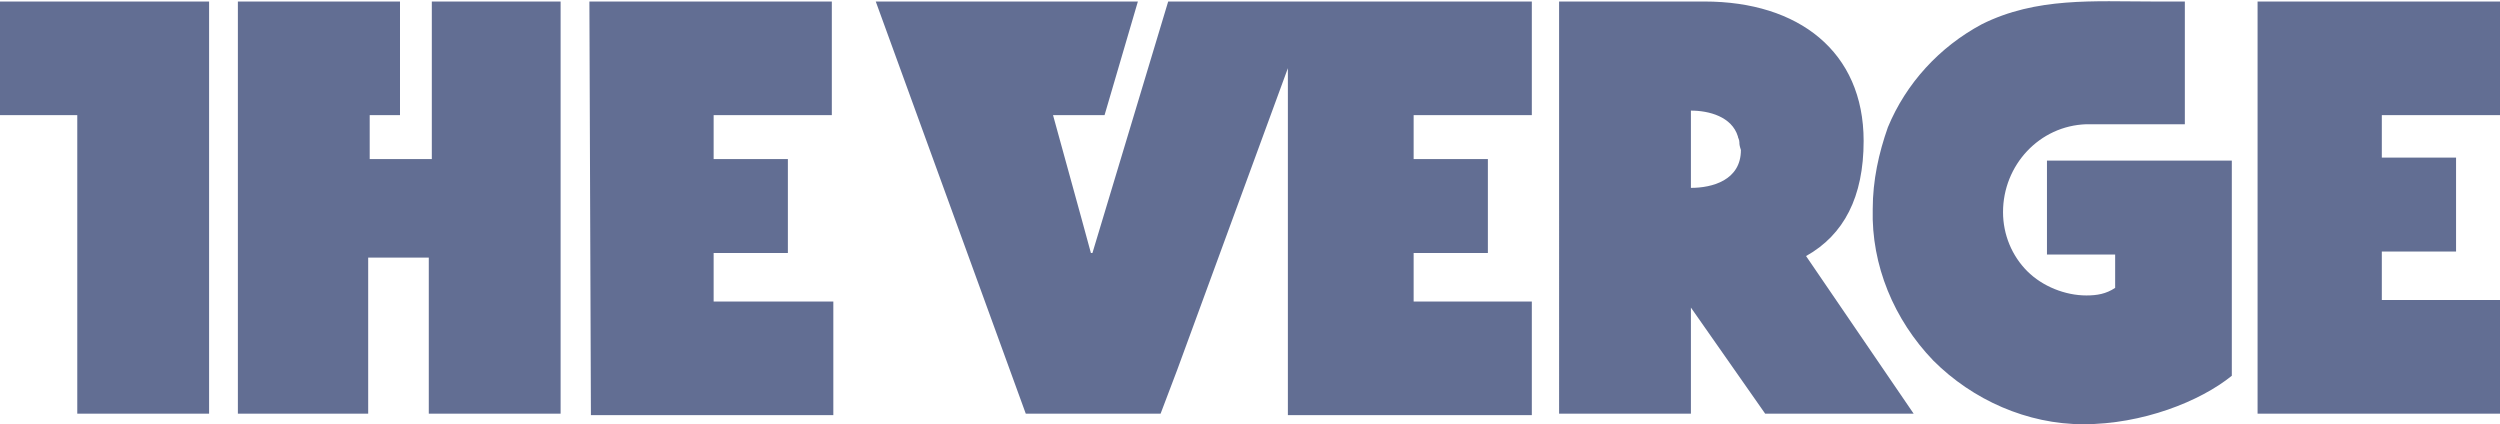
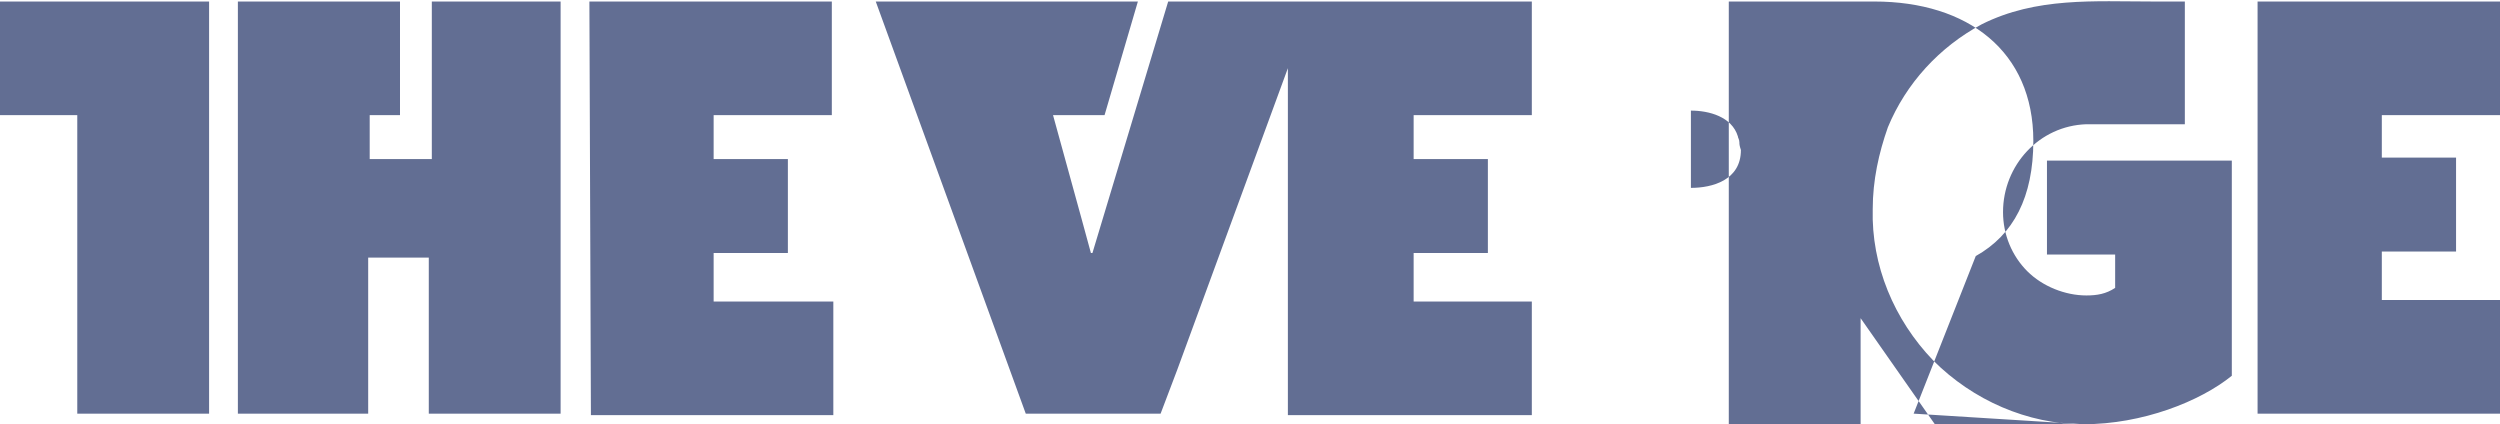
<svg xmlns="http://www.w3.org/2000/svg" version="1.1" id="Layer_1" x="0px" y="0px" viewBox="0 0 165 28" style="enable-background:new 0 0 165 28;" xml:space="preserve">
  <style type="text/css">
	.st0{fill-rule:evenodd;clip-rule:evenodd;fill:#626E93;}
</style>
-   <path id="The_Verge" class="st0" d="M165,19.8v7.5h-16V0.1h16v7.5h-7.8v2.8h4.9v6.2h-4.9v3.2L165,19.8z M137.5,28  c-3.7,0-7.3-1.6-9.9-4.2c-2.6-2.7-4.1-6.3-4-10c0-1.9,0.4-3.7,1-5.4c1.2-2.9,3.4-5.3,6.2-6.8c3.6-1.8,7.4-1.5,11.3-1.5h2.1v8.1h-6.5  c-3.1,0.1-5.5,2.7-5.5,5.8c0,1.5,0.6,2.9,1.6,3.9s2.5,1.6,3.9,1.6c0.7,0,1.3-0.1,1.9-0.5v-2.2h-4.5v-6.2h12.2v11.1  c0,0.9,0,1.2,0,3.1C145.2,26.5,141.4,28,137.5,28z M126.3,27.3h-9.8l-4.9-7v7h-8.7V0.1h9.6c6.2,0,10.5,3.3,10.5,9.2  c0,3.7-1.3,6.2-3.8,7.6L126.3,27.3z M114.8,9.4C114.8,9.4,114.8,9.3,114.8,9.4c0-0.2-0.1-0.3-0.1-0.4c-0.4-1.3-1.9-1.7-3.1-1.7v5.1  c1.4,0,3.3-0.5,3.3-2.5C114.8,9.6,114.8,9.5,114.8,9.4L114.8,9.4z M85,4.5l-7.3,19.9l-1.1,2.9h-8.9L57.8,0.1h17.3l-2.2,7.5h-3.4  l1.9,6.9l0.6,2.2h0.1l5-16.6h24v7.5h-7.8v2.9h4.9v6.2h-4.9v3.2h7.8v7.5H85V4.5z M38.9,0.1h16v7.5h-7.8v2.9H52v6.2h-4.9v3.2H55v7.5  H39L38.9,0.1z M28.4,17h-4.1v10.3h-8.6V0.1h10.7v7.5h-2v2.9h4.1V0.1H37v27.2h-8.7V17H28.4z M5.1,7.6H0V0.1h13.8v27.2H5.1V7.6z" />
+   <path id="The_Verge" class="st0" d="M165,19.8v7.5h-16V0.1h16v7.5h-7.8v2.8h4.9v6.2h-4.9v3.2L165,19.8z M137.5,28  c-3.7,0-7.3-1.6-9.9-4.2c-2.6-2.7-4.1-6.3-4-10c0-1.9,0.4-3.7,1-5.4c1.2-2.9,3.4-5.3,6.2-6.8c3.6-1.8,7.4-1.5,11.3-1.5h2.1v8.1h-6.5  c-3.1,0.1-5.5,2.7-5.5,5.8c0,1.5,0.6,2.9,1.6,3.9s2.5,1.6,3.9,1.6c0.7,0,1.3-0.1,1.9-0.5v-2.2h-4.5v-6.2h12.2v11.1  c0,0.9,0,1.2,0,3.1C145.2,26.5,141.4,28,137.5,28z h-9.8l-4.9-7v7h-8.7V0.1h9.6c6.2,0,10.5,3.3,10.5,9.2  c0,3.7-1.3,6.2-3.8,7.6L126.3,27.3z M114.8,9.4C114.8,9.4,114.8,9.3,114.8,9.4c0-0.2-0.1-0.3-0.1-0.4c-0.4-1.3-1.9-1.7-3.1-1.7v5.1  c1.4,0,3.3-0.5,3.3-2.5C114.8,9.6,114.8,9.5,114.8,9.4L114.8,9.4z M85,4.5l-7.3,19.9l-1.1,2.9h-8.9L57.8,0.1h17.3l-2.2,7.5h-3.4  l1.9,6.9l0.6,2.2h0.1l5-16.6h24v7.5h-7.8v2.9h4.9v6.2h-4.9v3.2h7.8v7.5H85V4.5z M38.9,0.1h16v7.5h-7.8v2.9H52v6.2h-4.9v3.2H55v7.5  H39L38.9,0.1z M28.4,17h-4.1v10.3h-8.6V0.1h10.7v7.5h-2v2.9h4.1V0.1H37v27.2h-8.7V17H28.4z M5.1,7.6H0V0.1h13.8v27.2H5.1V7.6z" />
</svg>